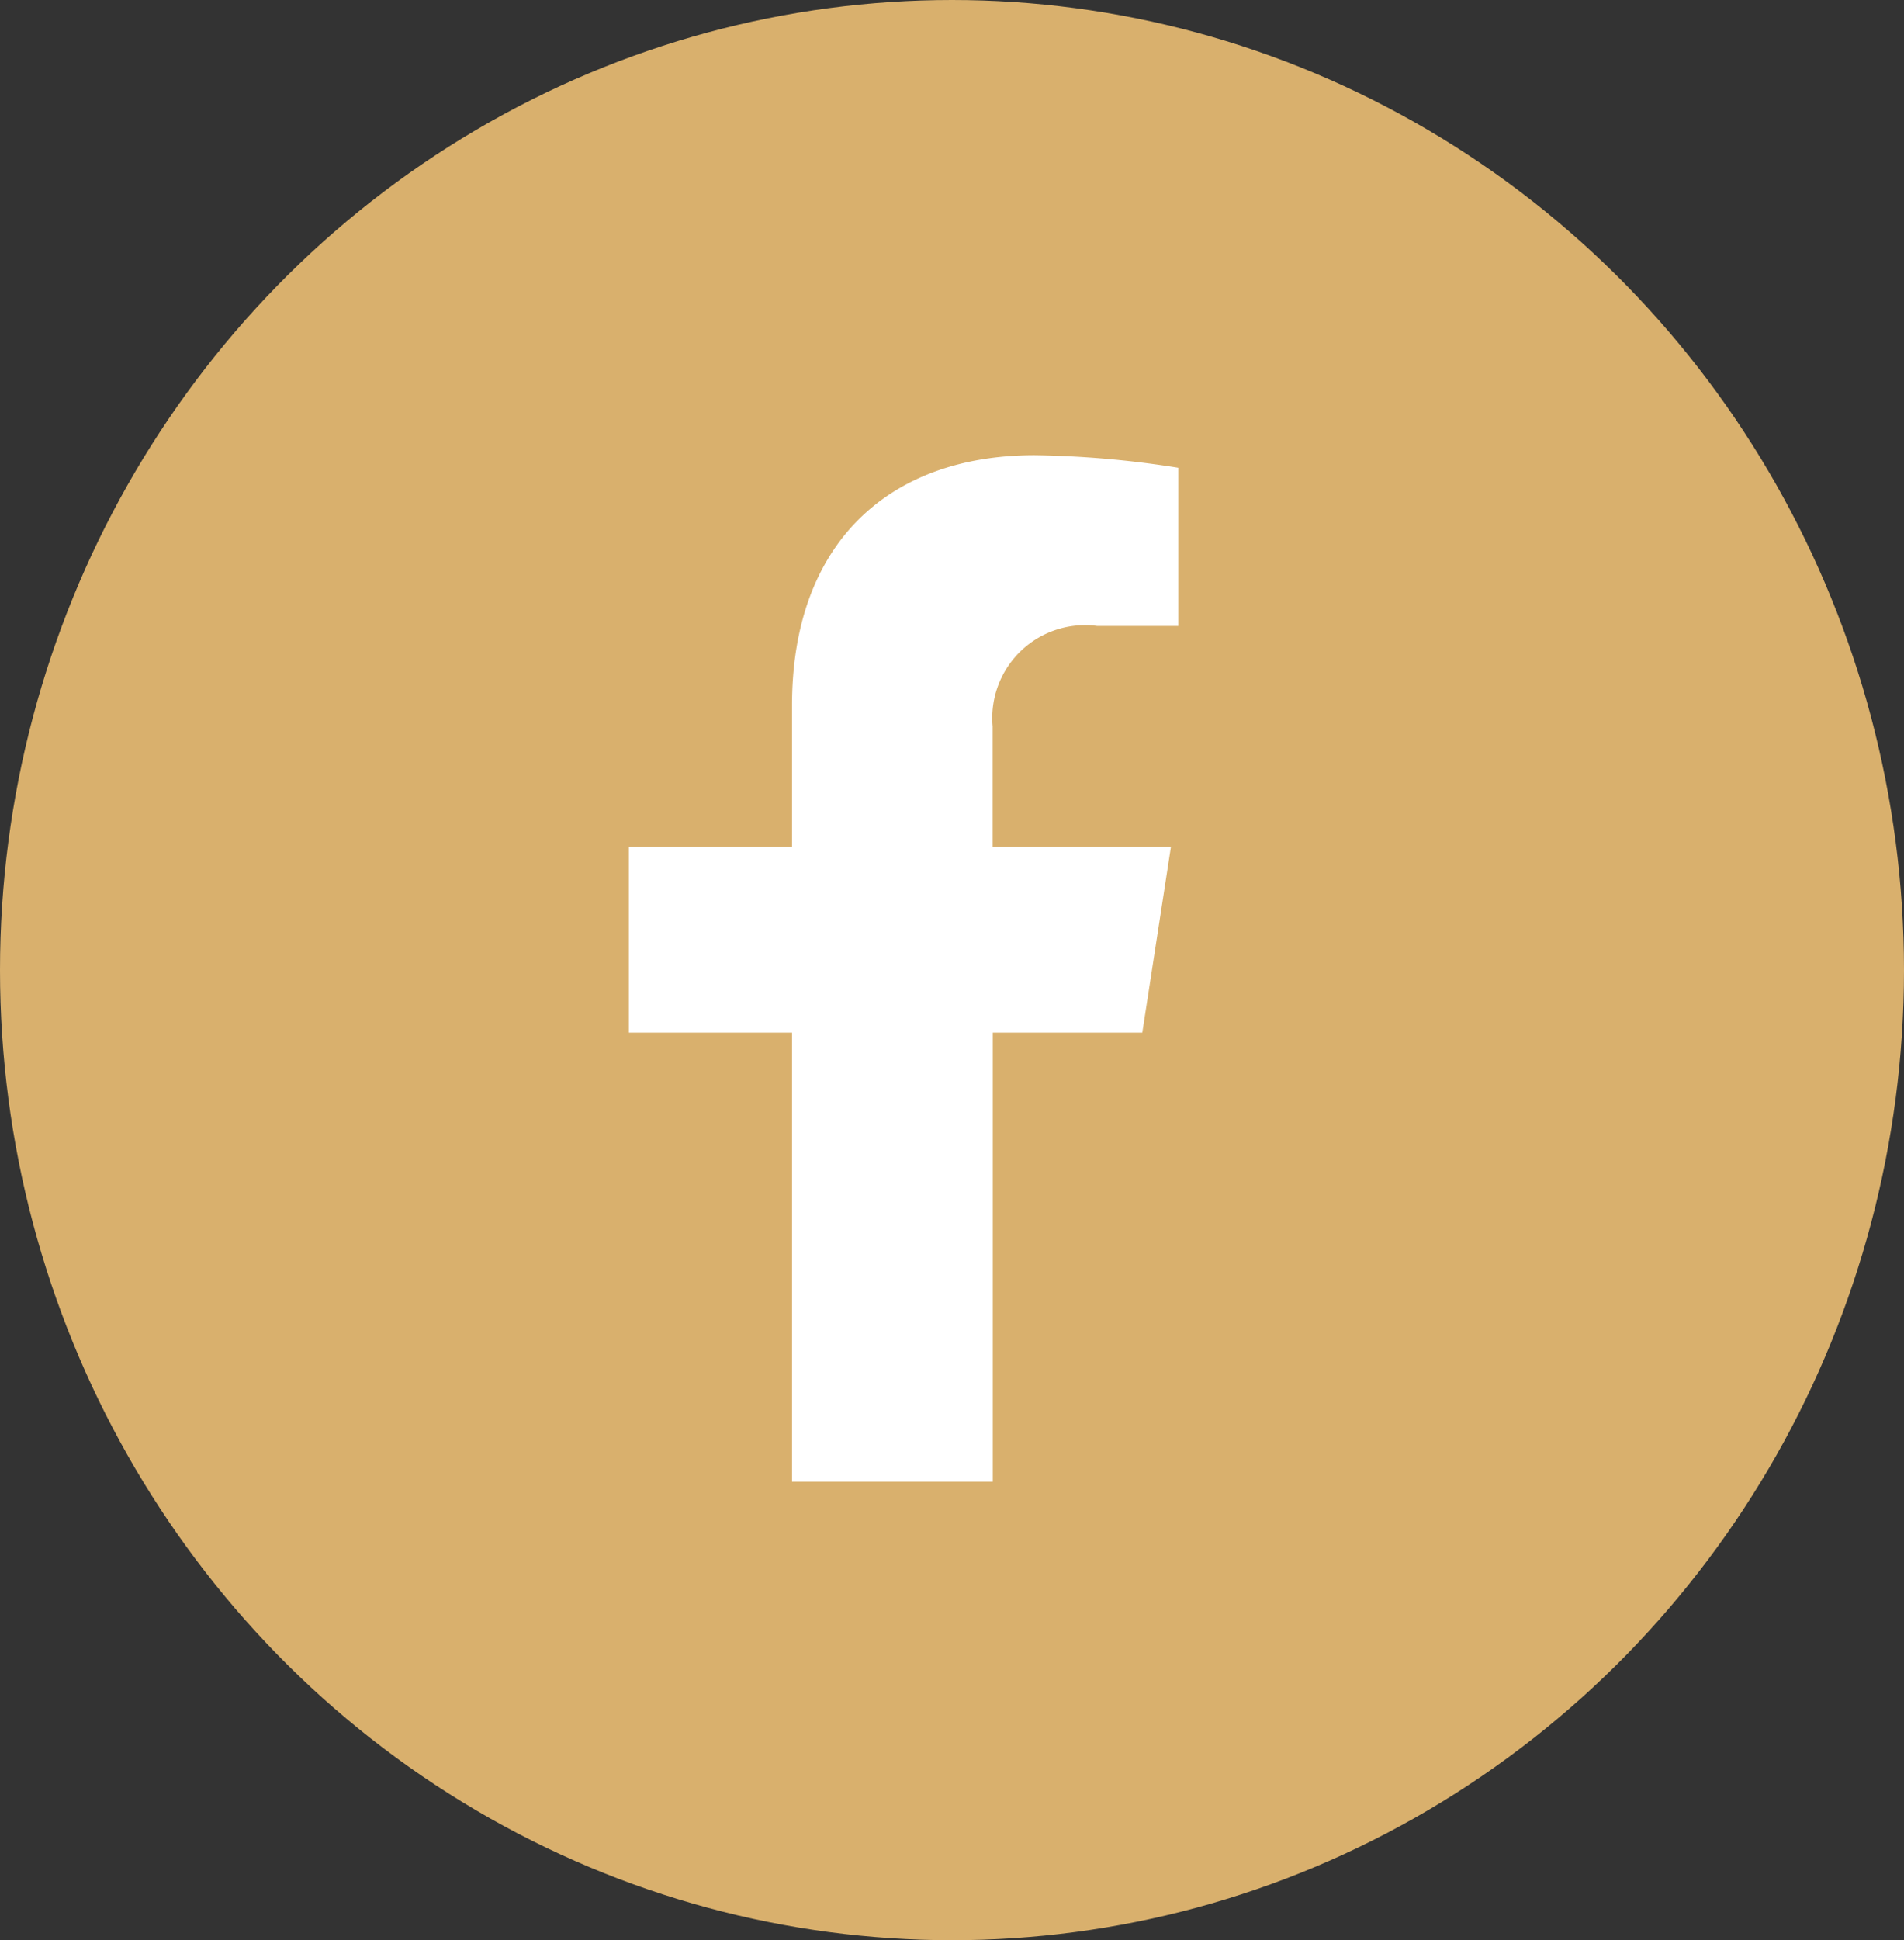
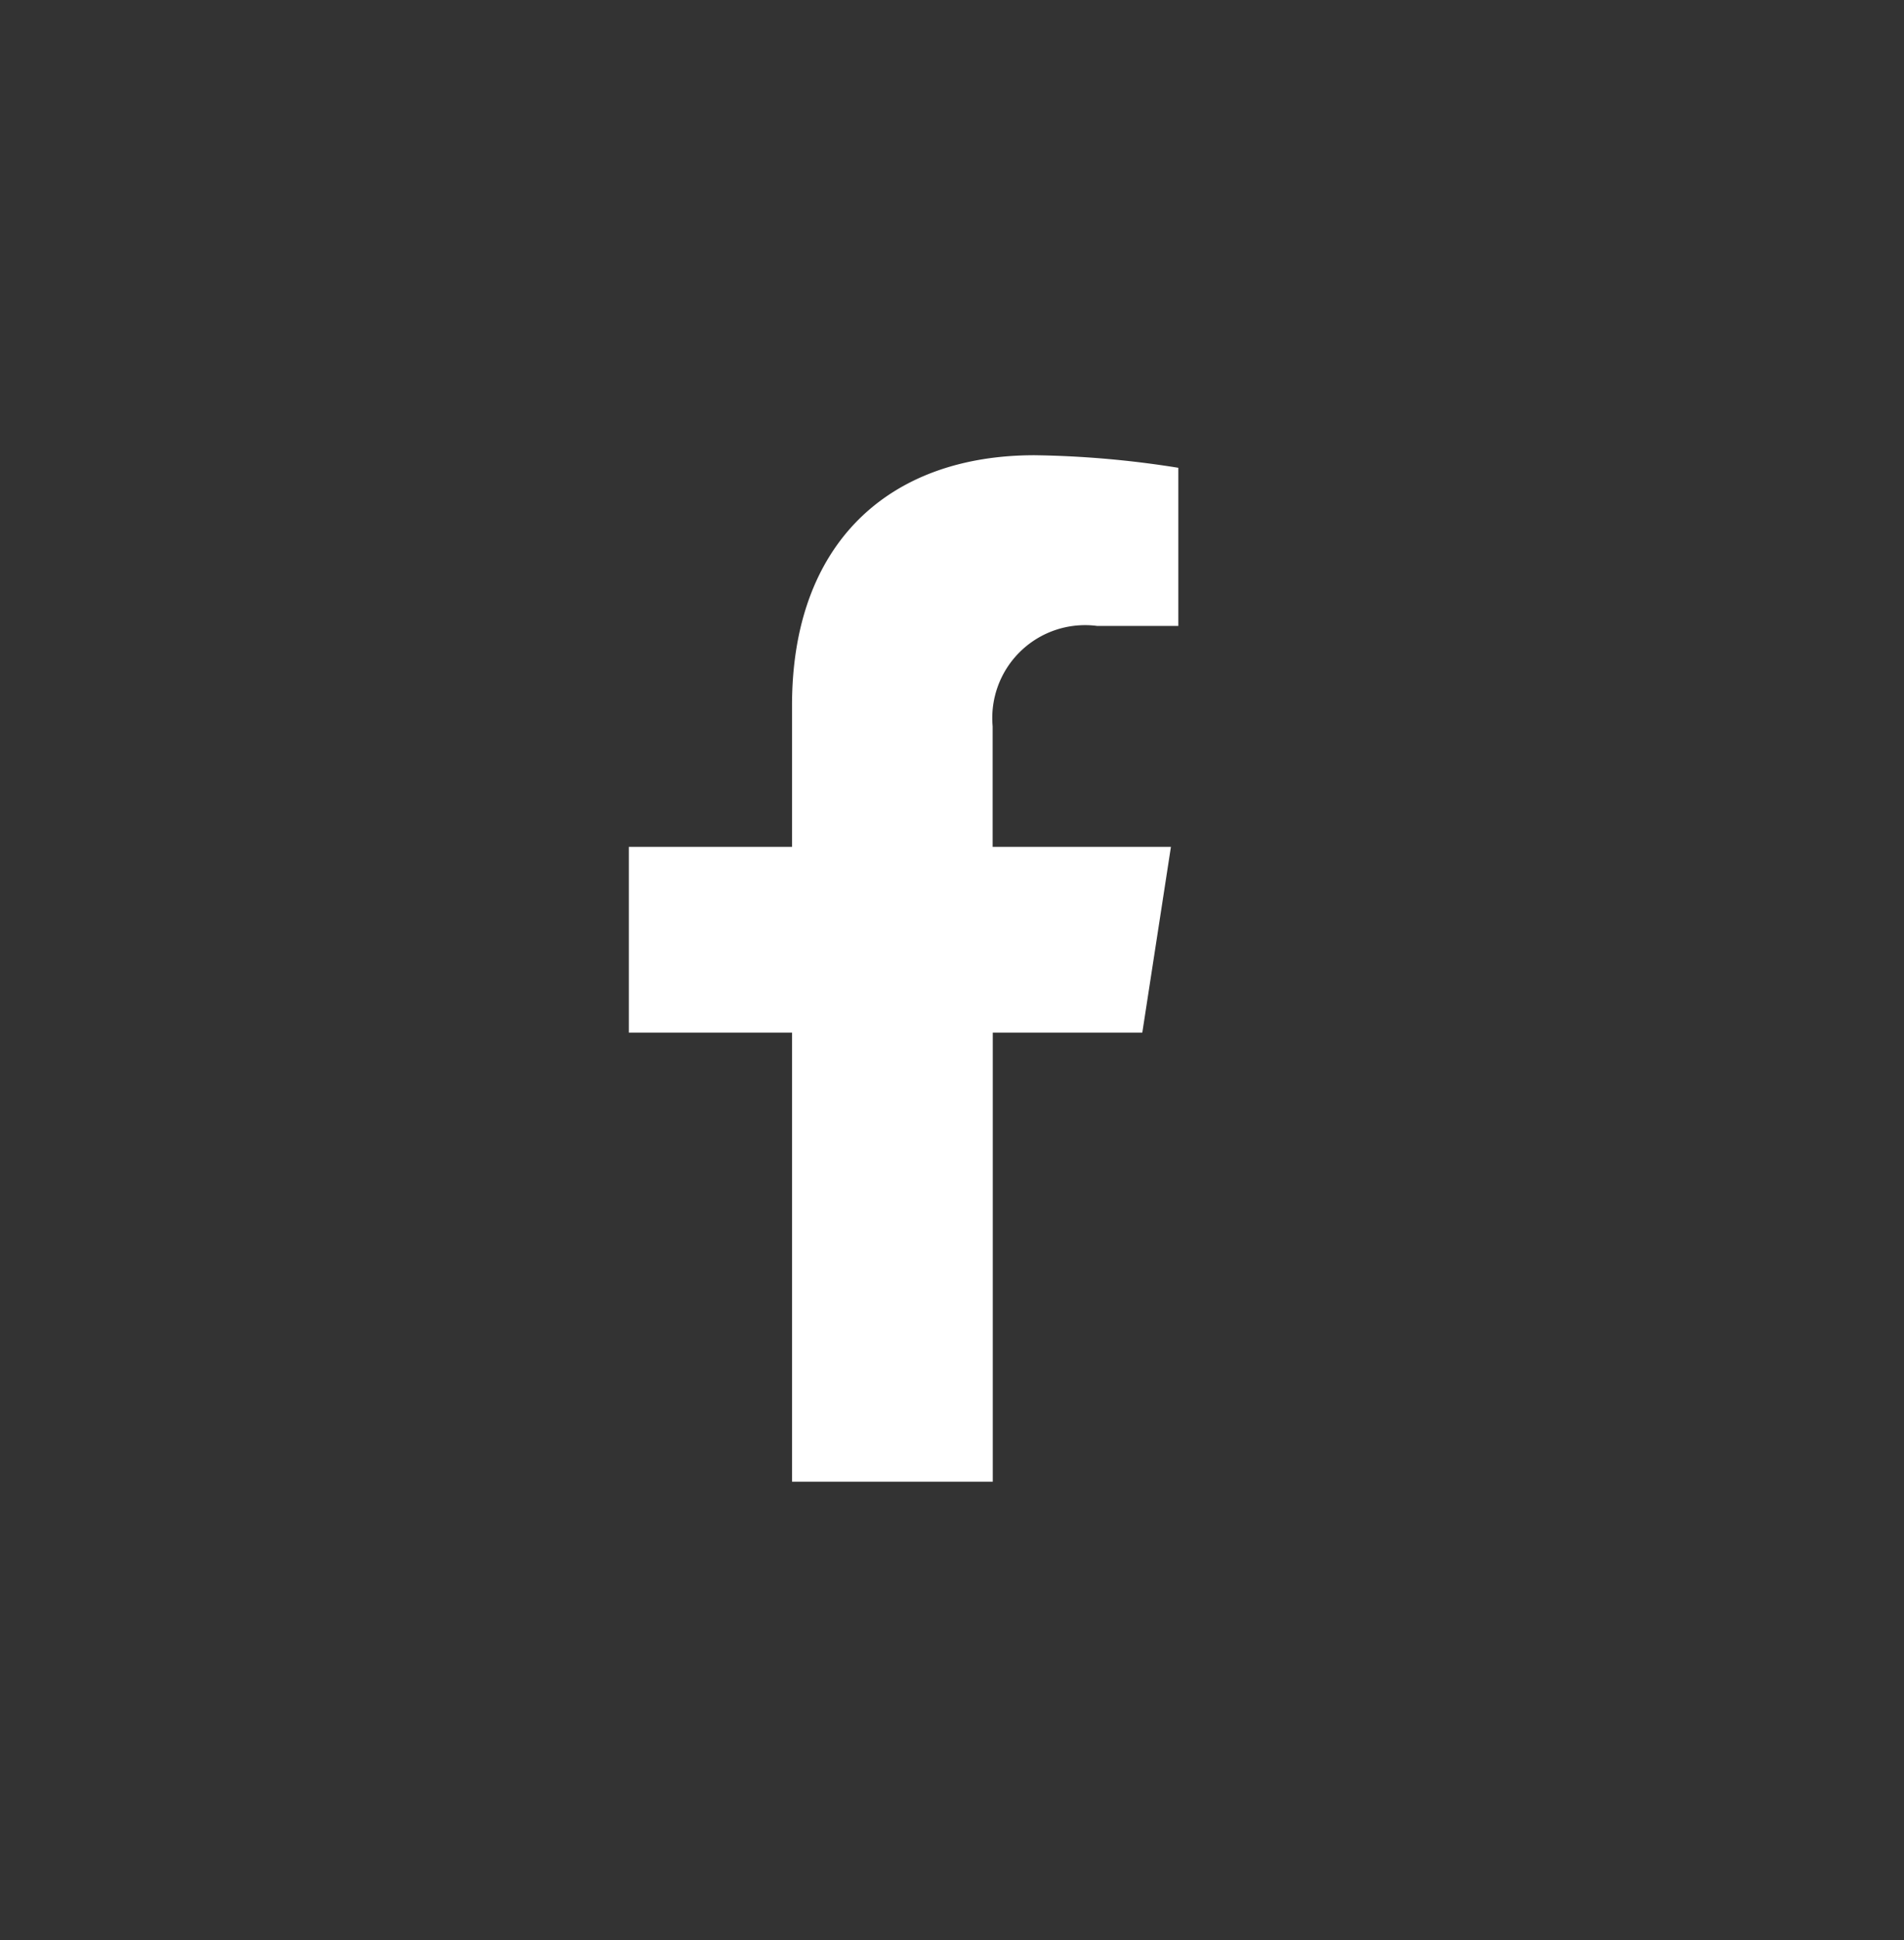
<svg xmlns="http://www.w3.org/2000/svg" data-name="Grupo 6299" width="46.562" height="47.424" viewBox="0 0 46.562 47.424">
  <rect x="0" y="0" width="46.562" height="47.424" fill="#333333" stroke="none" />
-   <ellipse data-name="Elipse 552" cx="23.281" cy="23.712" rx="23.281" ry="23.712" style="fill:#d9b06d" />
  <path data-name="Icon awesome-facebook-f" d="m14.166 14.113.7-4.541h-4.36V6.626a2.27 2.27 0 0 1 2.56-2.453h1.981V.307A24.154 24.154 0 0 0 11.531 0C7.943 0 5.6 2.175 5.6 6.112v3.46H1.609v4.541H5.6v10.976h4.909V14.113z" transform="translate(13.769 11.127)" style="fill:#fff" />
</svg>